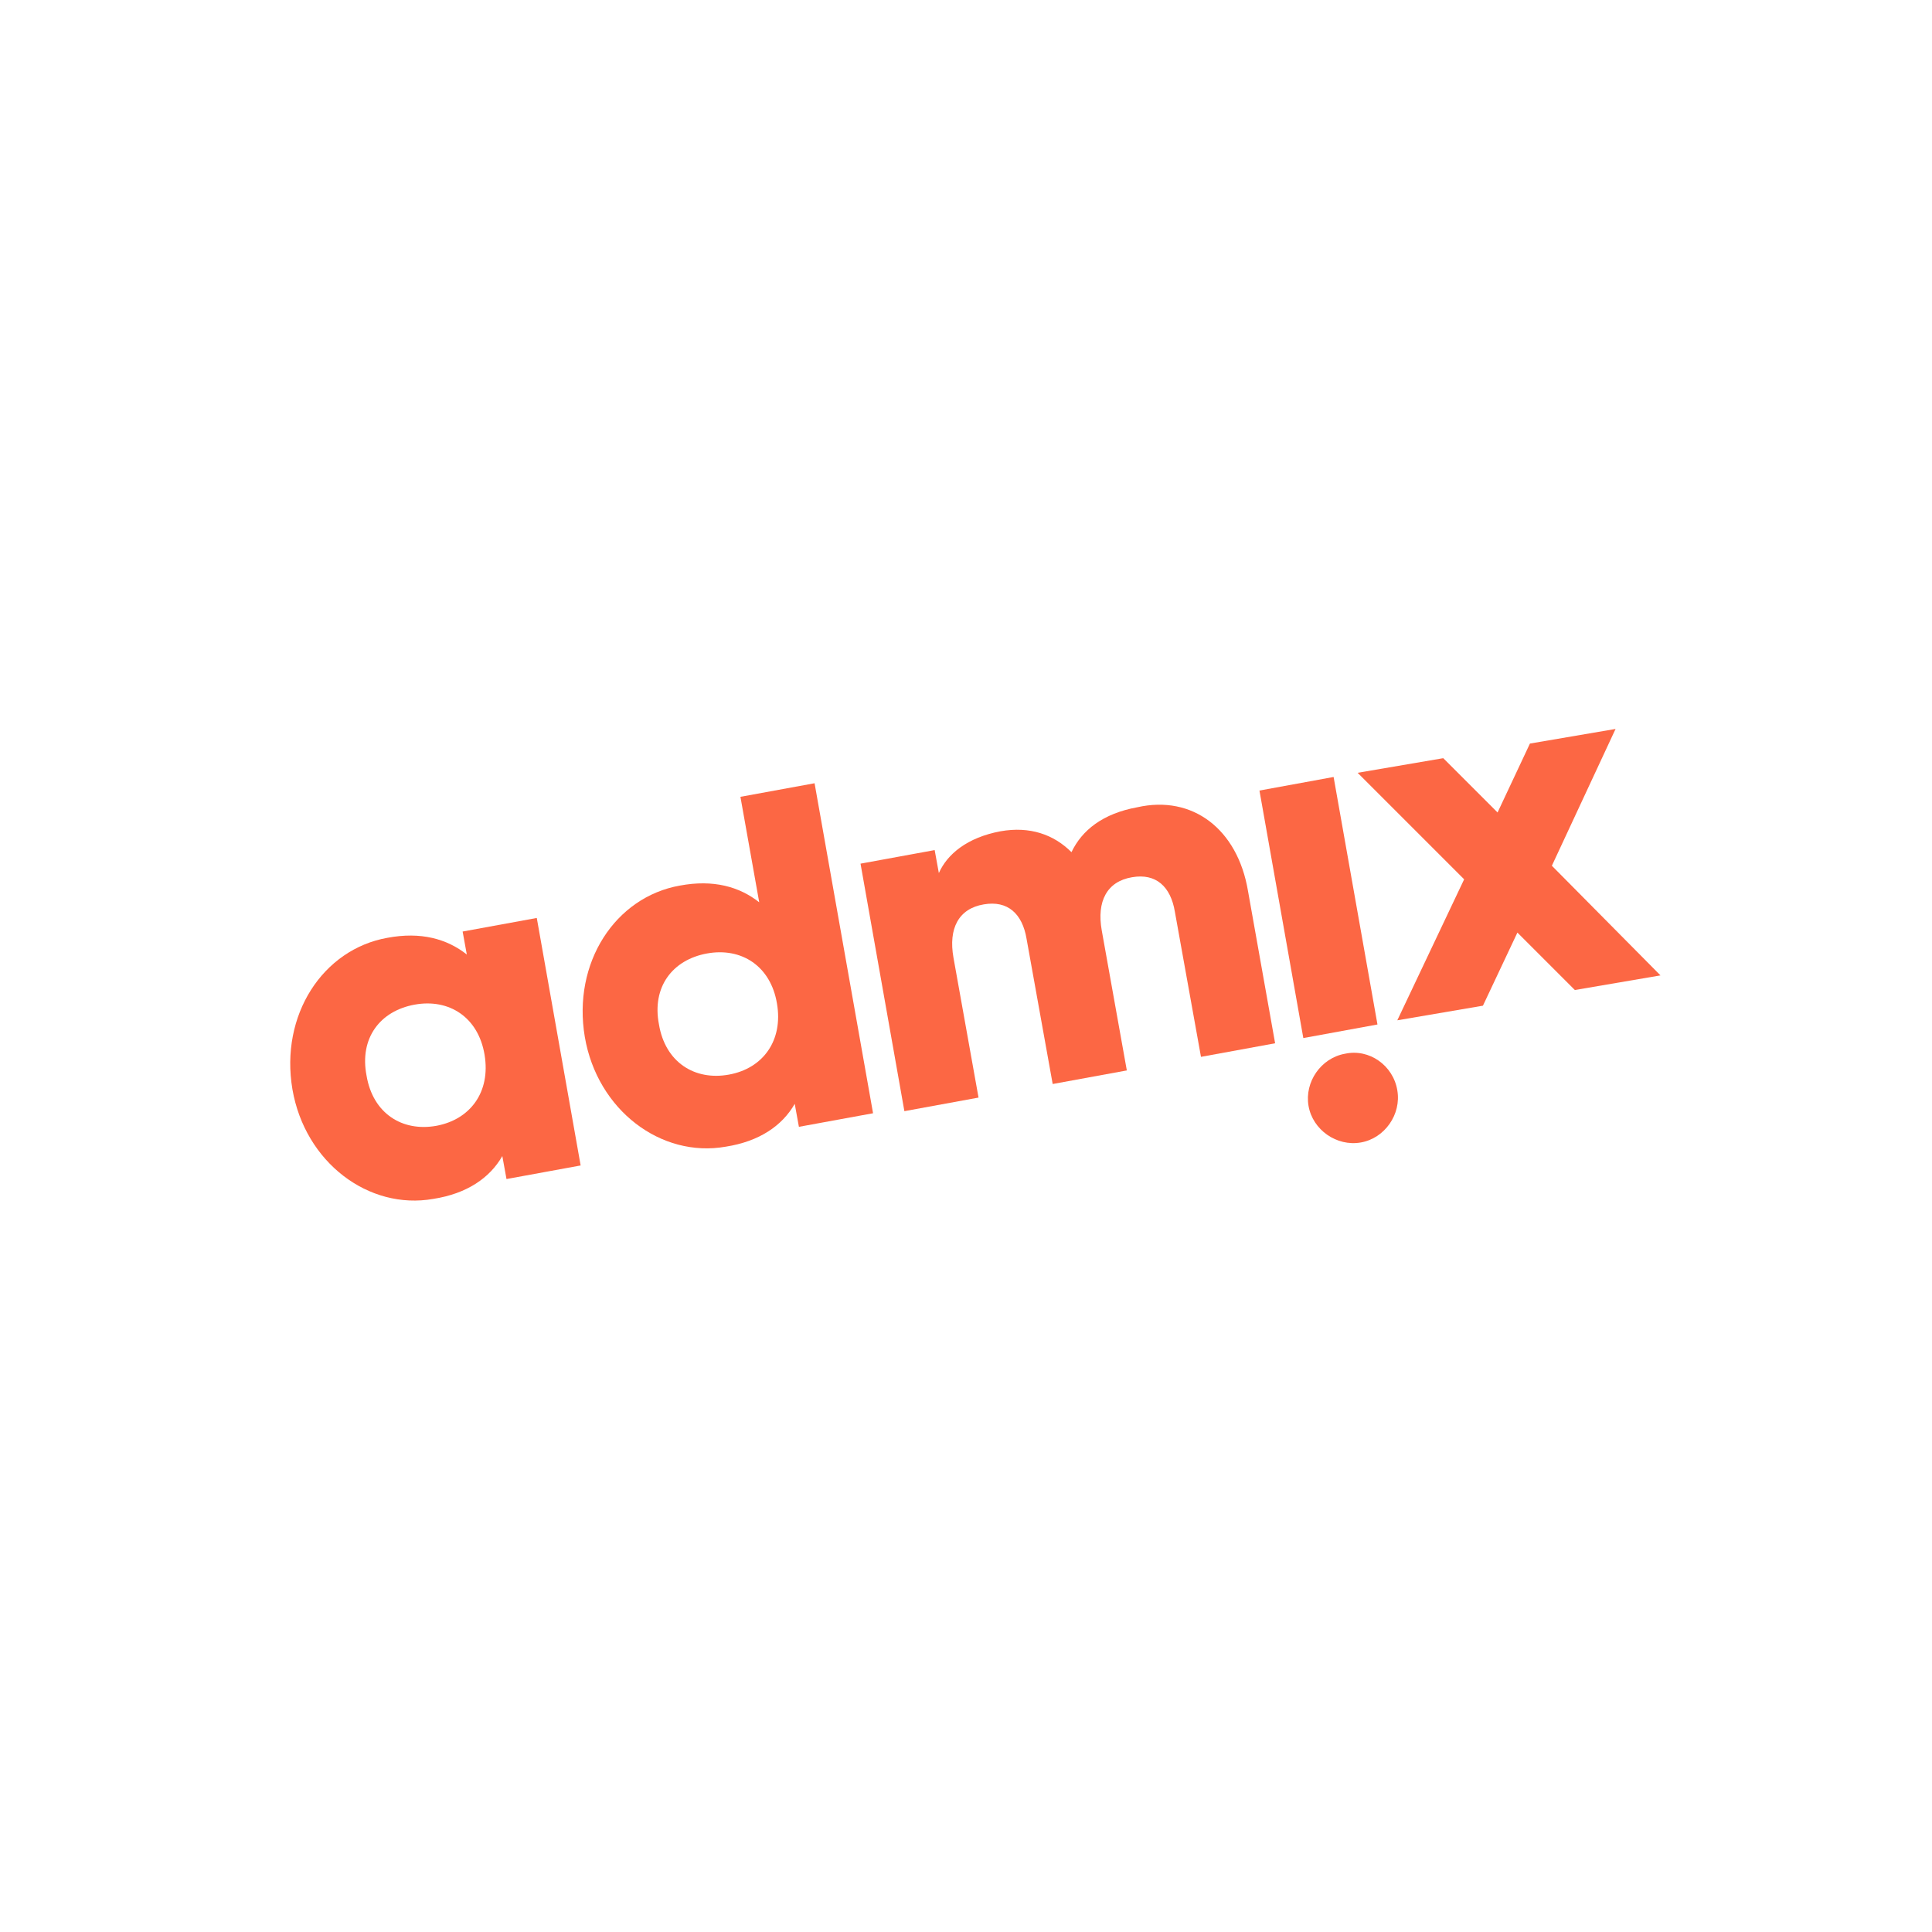
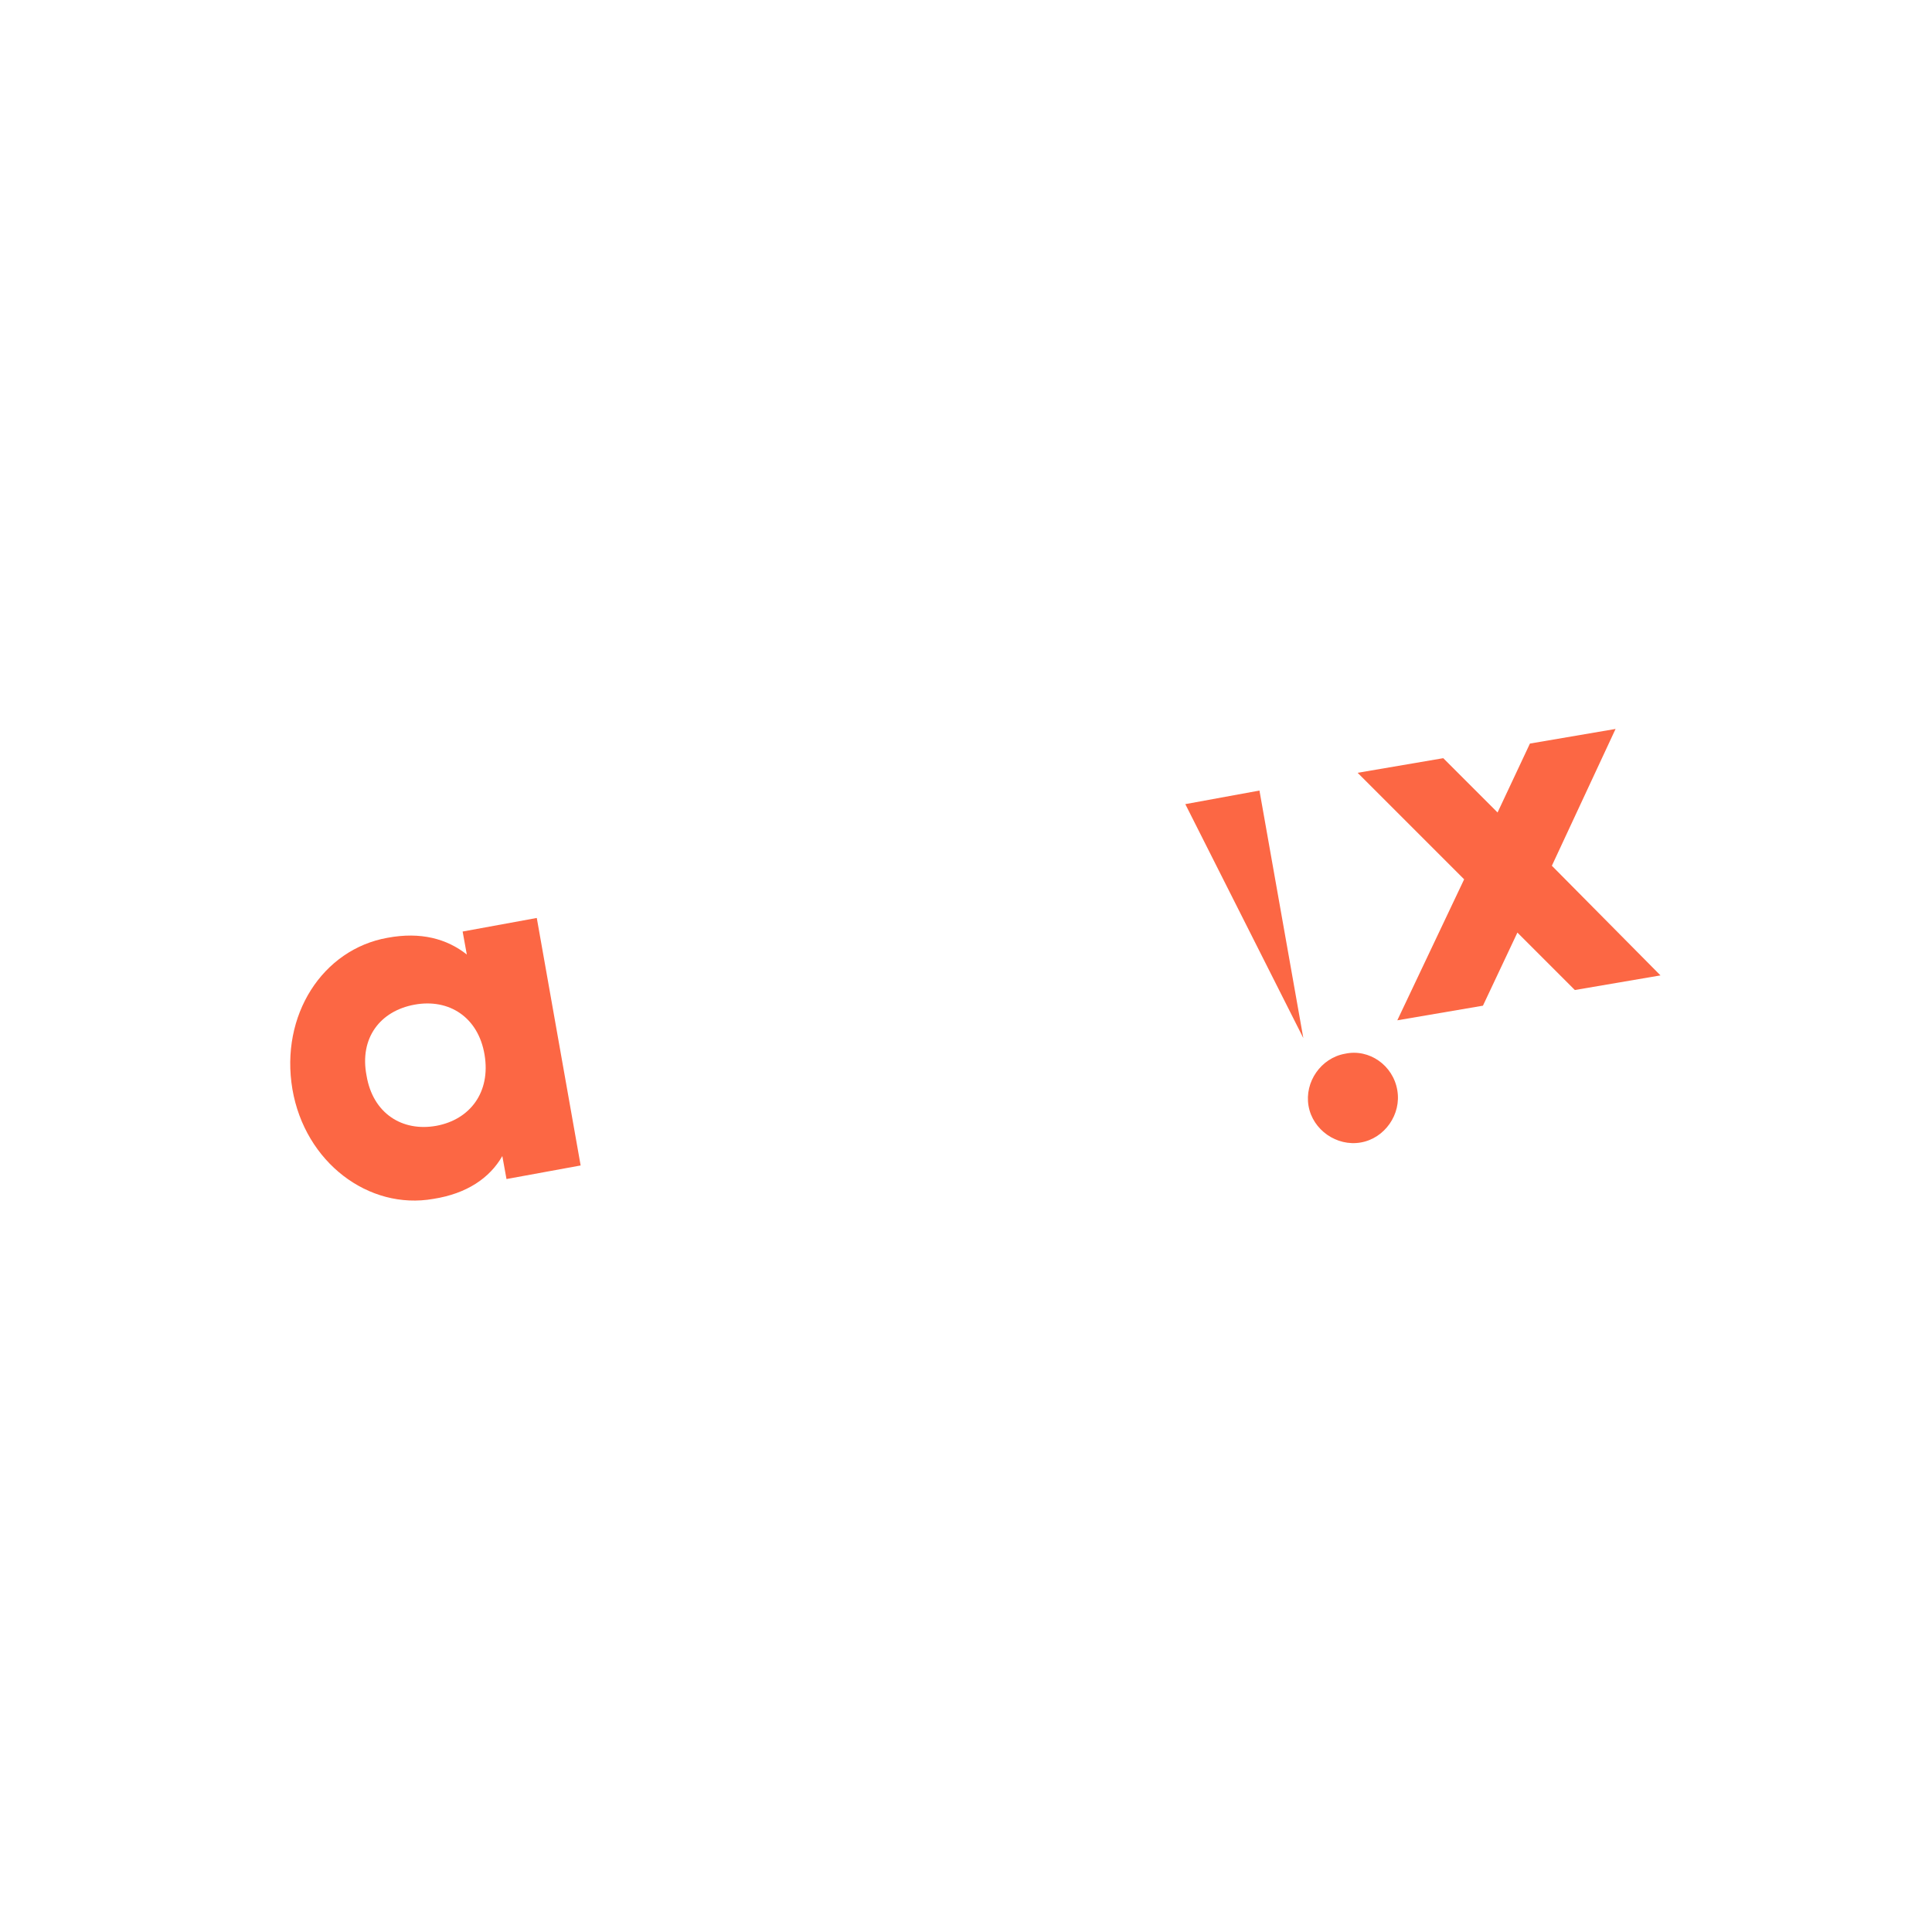
<svg xmlns="http://www.w3.org/2000/svg" version="1.1" id="Laag_1" x="0px" y="0px" viewBox="0 0 185 185" style="enable-background:new 0 0 185 185;" xml:space="preserve">
  <style type="text/css">
	.st0{fill-rule:evenodd;clip-rule:evenodd;fill:#FC6744;}
</style>
  <path class="st0" d="M46.4,101c-0.6-3.6-3.4-5.4-6.7-4.8c-3.3,0.6-5.3,3.2-4.6,6.8c0.6,3.6,3.4,5.4,6.7,4.8  C45,107.2,47,104.6,46.4,101z M51.4,87.9l4.2,23.7l-7.1,1.3l-0.4-2.2c-1.2,2.1-3.4,3.6-6.6,4.1c-6.2,1.1-12.3-3.5-13.5-10.5  c-1.2-7.1,2.9-13.4,9.1-14.5c3.2-0.6,5.7,0.1,7.6,1.6l-0.4-2.2L51.4,87.9z" />
-   <path class="st0" d="M74.4,96.1c-0.6-3.6-3.4-5.4-6.7-4.8c-3.3,0.6-5.3,3.2-4.6,6.8c0.6,3.6,3.4,5.4,6.7,4.8  C73.1,102.3,75,99.6,74.4,96.1z M78,75l5.6,31.6l-7.1,1.3l-0.4-2.2c-1.2,2.1-3.4,3.6-6.6,4.1c-6.2,1.1-12.3-3.5-13.5-10.5  c-1.2-7.1,2.9-13.4,9.1-14.5c3.2-0.6,5.7,0.1,7.6,1.6l-1.8-10.1L78,75z" />
-   <path class="st0" d="M119.5,85.3l2.6,14.6l-7.1,1.3l-2.5-13.9c-0.4-2.4-1.8-3.7-4.1-3.3c-2.4,0.4-3.4,2.3-2.9,5.1l2.4,13.4l-7.1,1.3  l-2.5-13.9c-0.4-2.4-1.8-3.7-4.1-3.3c-2.4,0.4-3.4,2.3-2.9,5.1l2.4,13.4l-7.1,1.3l-4.2-23.7l7.1-1.3l0.4,2.2c0.8-1.8,2.7-3.4,5.9-4  c2.8-0.5,5.1,0.3,6.8,2c1-2.1,3-3.7,6.3-4.3C114.2,76.1,118.5,79.4,119.5,85.3z" />
-   <path class="st0" d="M124.8,99.4l7.1-1.3l-4.2-23.7l-7.1,1.3L124.8,99.4z M133.8,104.4c0.4,2.3-1.2,4.6-3.5,5  c-2.3,0.4-4.6-1.2-5-3.5c-0.4-2.3,1.2-4.6,3.5-5C131.1,100.4,133.4,102,133.8,104.4z" />
+   <path class="st0" d="M124.8,99.4l-4.2-23.7l-7.1,1.3L124.8,99.4z M133.8,104.4c0.4,2.3-1.2,4.6-3.5,5  c-2.3,0.4-4.6-1.2-5-3.5c-0.4-2.3,1.2-4.6,3.5-5C131.1,100.4,133.4,102,133.8,104.4z" />
  <path class="st0" d="M150.8,94.8l-5.5-5.5l-3.3,7l-8.2,1.4l6.4-13.5L130,74l8.2-1.4l5.2,5.2l3.1-6.6l8.2-1.4l-6.1,13.1L159,93.4  L150.8,94.8z" />
</svg>